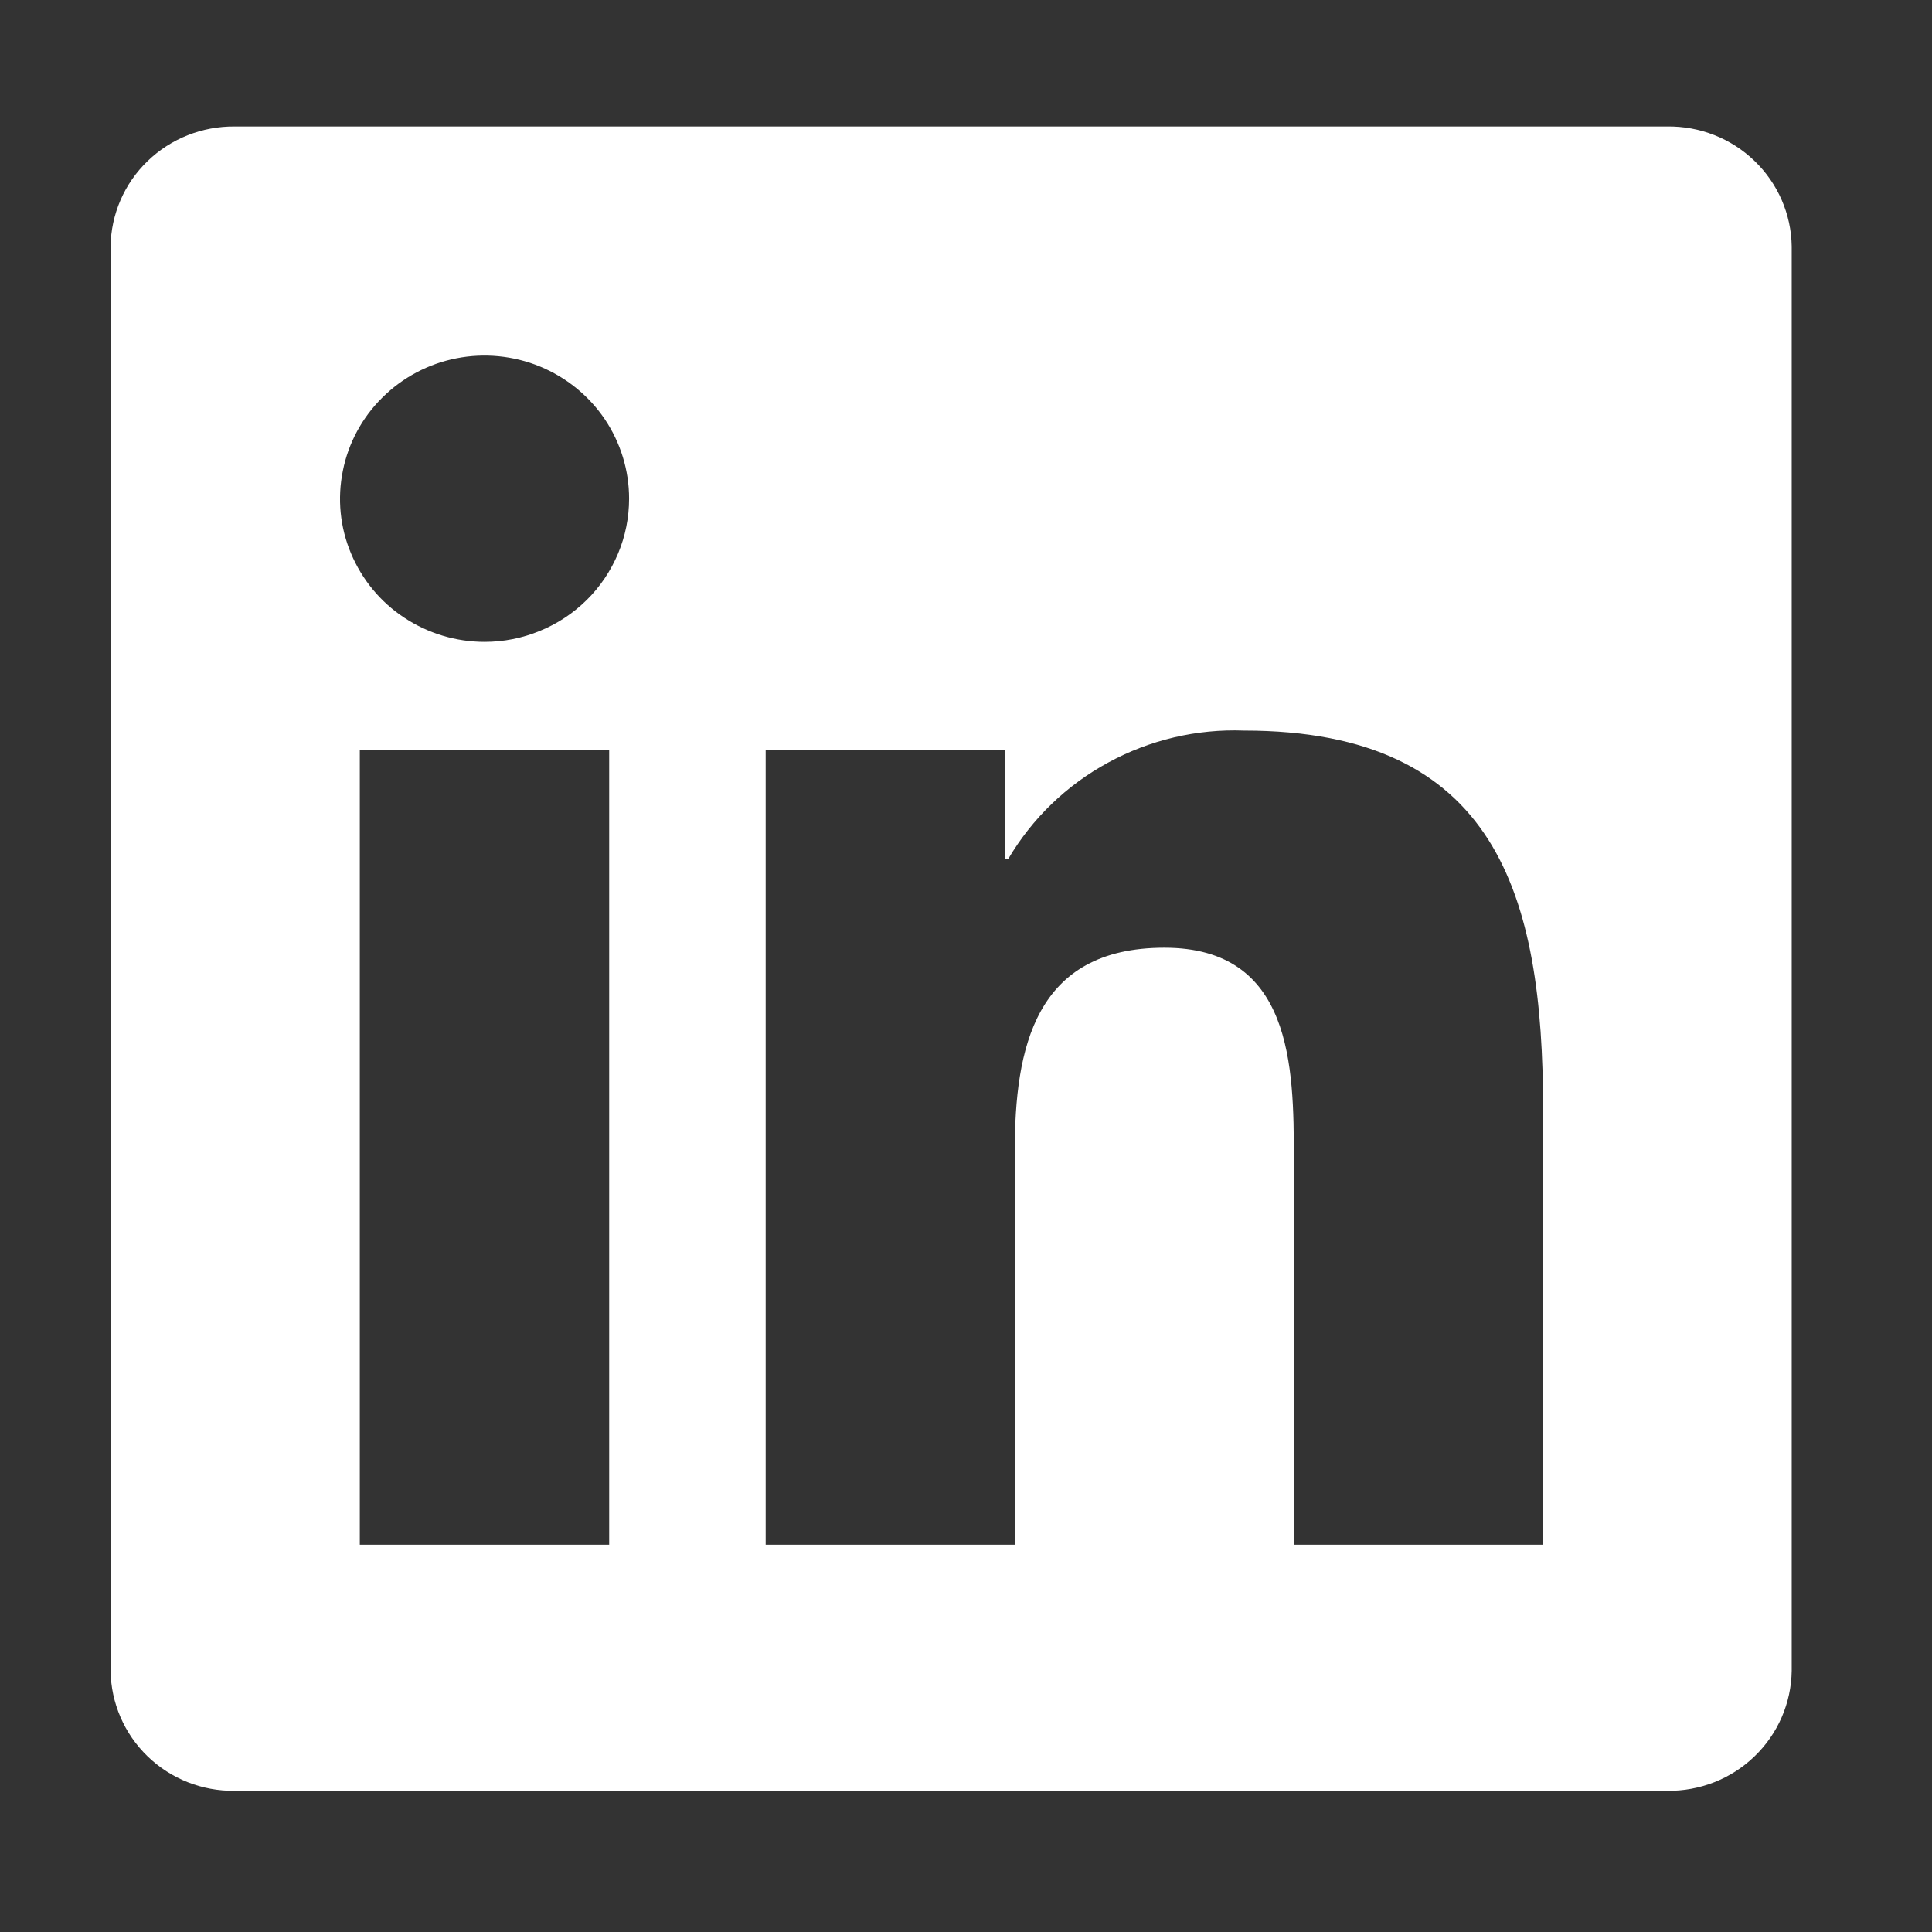
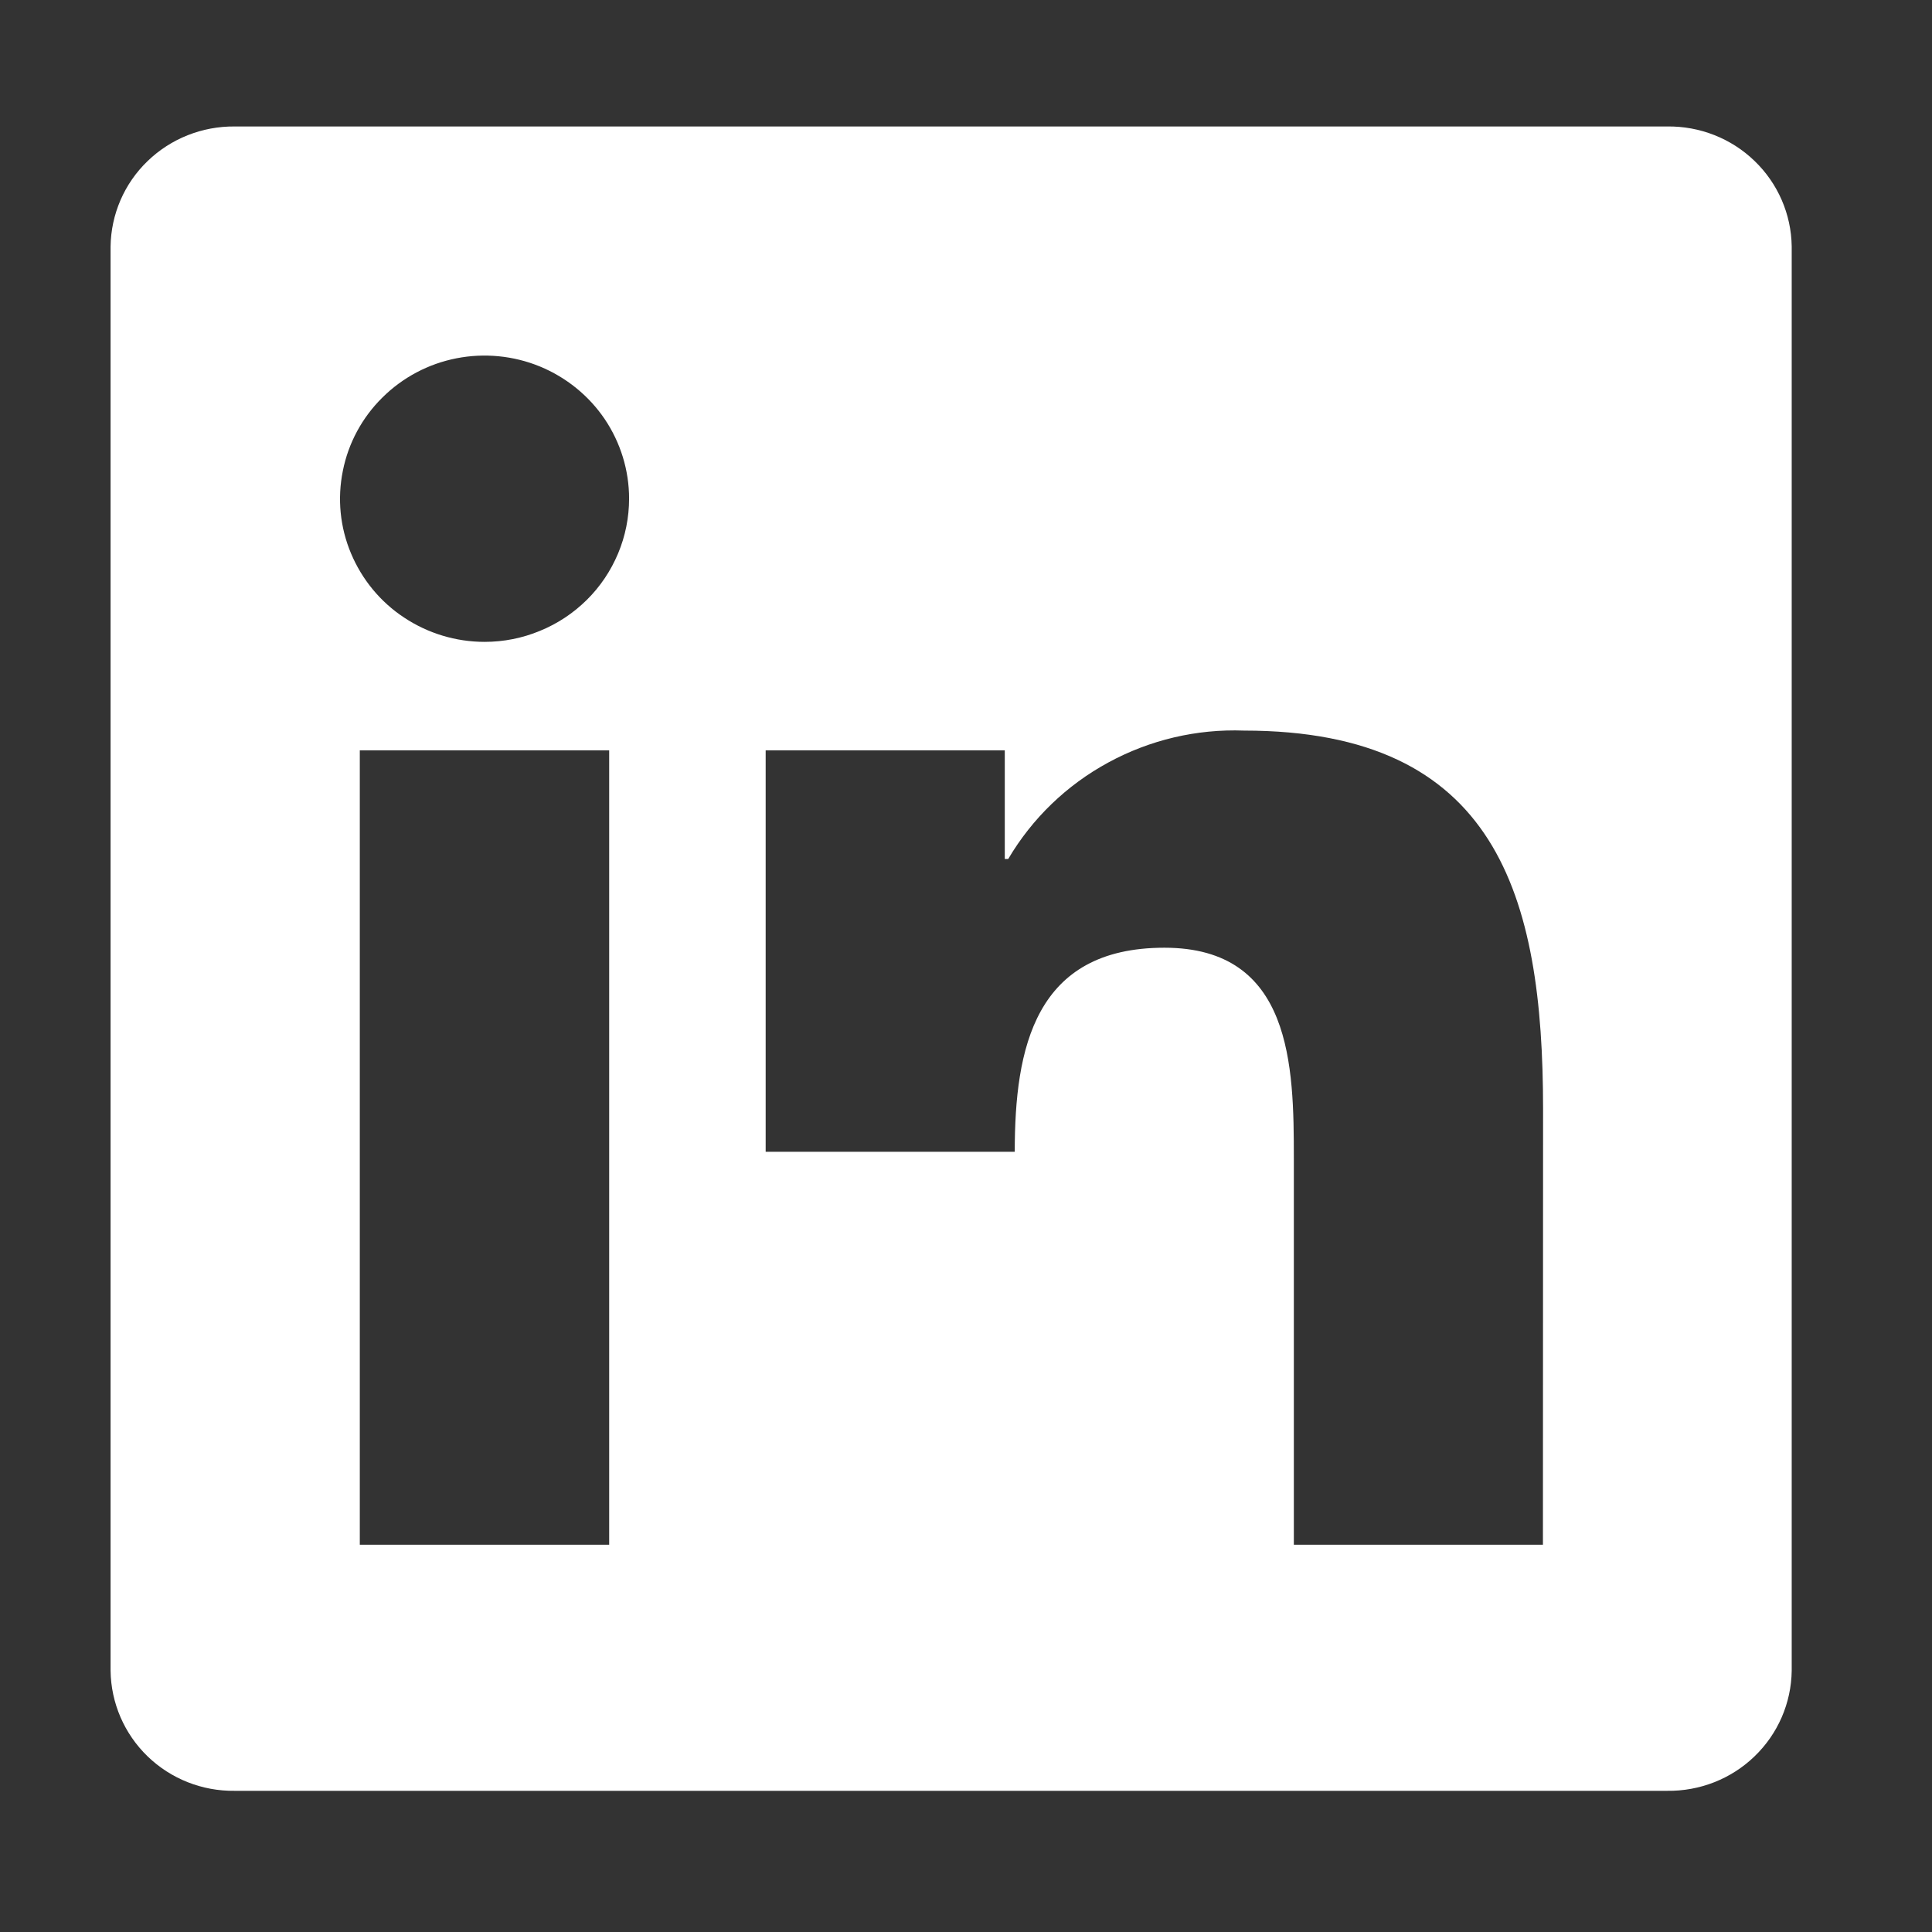
<svg xmlns="http://www.w3.org/2000/svg" width="13" height="13" viewBox="0 0 13 13" fill="none">
  <rect x="0" y="0" width="13" height="13" fill="#333333" stroke="none" />
-   <path d="M10.382 10.394H8.706V7.795C8.706 7.175 8.695 6.377 7.835 6.377C6.962 6.377 6.828 7.053 6.828 7.75V10.394H5.152V5.049H6.761V5.78H6.784C6.945 5.507 7.177 5.283 7.457 5.131C7.736 4.979 8.052 4.904 8.371 4.916C10.07 4.916 10.383 6.023 10.383 7.462L10.382 10.394ZM3.261 4.319C3.068 4.319 2.88 4.262 2.72 4.156C2.56 4.051 2.436 3.9 2.362 3.724C2.288 3.548 2.269 3.355 2.307 3.168C2.344 2.981 2.437 2.809 2.573 2.675C2.709 2.54 2.882 2.448 3.071 2.411C3.259 2.374 3.455 2.393 3.633 2.466C3.81 2.539 3.962 2.662 4.069 2.82C4.176 2.979 4.233 3.165 4.233 3.355C4.233 3.482 4.208 3.607 4.159 3.724C4.11 3.841 4.039 3.947 3.949 4.036C3.858 4.126 3.751 4.197 3.633 4.245C3.515 4.294 3.389 4.319 3.261 4.319ZM4.099 10.394H2.421V5.049H4.099V10.394ZM11.218 0.851H1.579C1.36 0.849 1.149 0.933 0.993 1.084C0.836 1.235 0.747 1.442 0.744 1.659V11.242C0.747 11.459 0.836 11.666 0.993 11.818C1.149 11.969 1.36 12.053 1.579 12.05H11.218C11.437 12.053 11.649 11.97 11.806 11.818C11.963 11.667 12.053 11.46 12.056 11.242V1.658C12.053 1.441 11.963 1.234 11.806 1.083C11.649 0.931 11.437 0.848 11.218 0.851" fill="white" />
+   <path d="M10.382 10.394H8.706V7.795C8.706 7.175 8.695 6.377 7.835 6.377C6.962 6.377 6.828 7.053 6.828 7.75H5.152V5.049H6.761V5.78H6.784C6.945 5.507 7.177 5.283 7.457 5.131C7.736 4.979 8.052 4.904 8.371 4.916C10.07 4.916 10.383 6.023 10.383 7.462L10.382 10.394ZM3.261 4.319C3.068 4.319 2.88 4.262 2.72 4.156C2.56 4.051 2.436 3.9 2.362 3.724C2.288 3.548 2.269 3.355 2.307 3.168C2.344 2.981 2.437 2.809 2.573 2.675C2.709 2.54 2.882 2.448 3.071 2.411C3.259 2.374 3.455 2.393 3.633 2.466C3.81 2.539 3.962 2.662 4.069 2.82C4.176 2.979 4.233 3.165 4.233 3.355C4.233 3.482 4.208 3.607 4.159 3.724C4.11 3.841 4.039 3.947 3.949 4.036C3.858 4.126 3.751 4.197 3.633 4.245C3.515 4.294 3.389 4.319 3.261 4.319ZM4.099 10.394H2.421V5.049H4.099V10.394ZM11.218 0.851H1.579C1.36 0.849 1.149 0.933 0.993 1.084C0.836 1.235 0.747 1.442 0.744 1.659V11.242C0.747 11.459 0.836 11.666 0.993 11.818C1.149 11.969 1.36 12.053 1.579 12.05H11.218C11.437 12.053 11.649 11.97 11.806 11.818C11.963 11.667 12.053 11.46 12.056 11.242V1.658C12.053 1.441 11.963 1.234 11.806 1.083C11.649 0.931 11.437 0.848 11.218 0.851" fill="white" />
</svg>